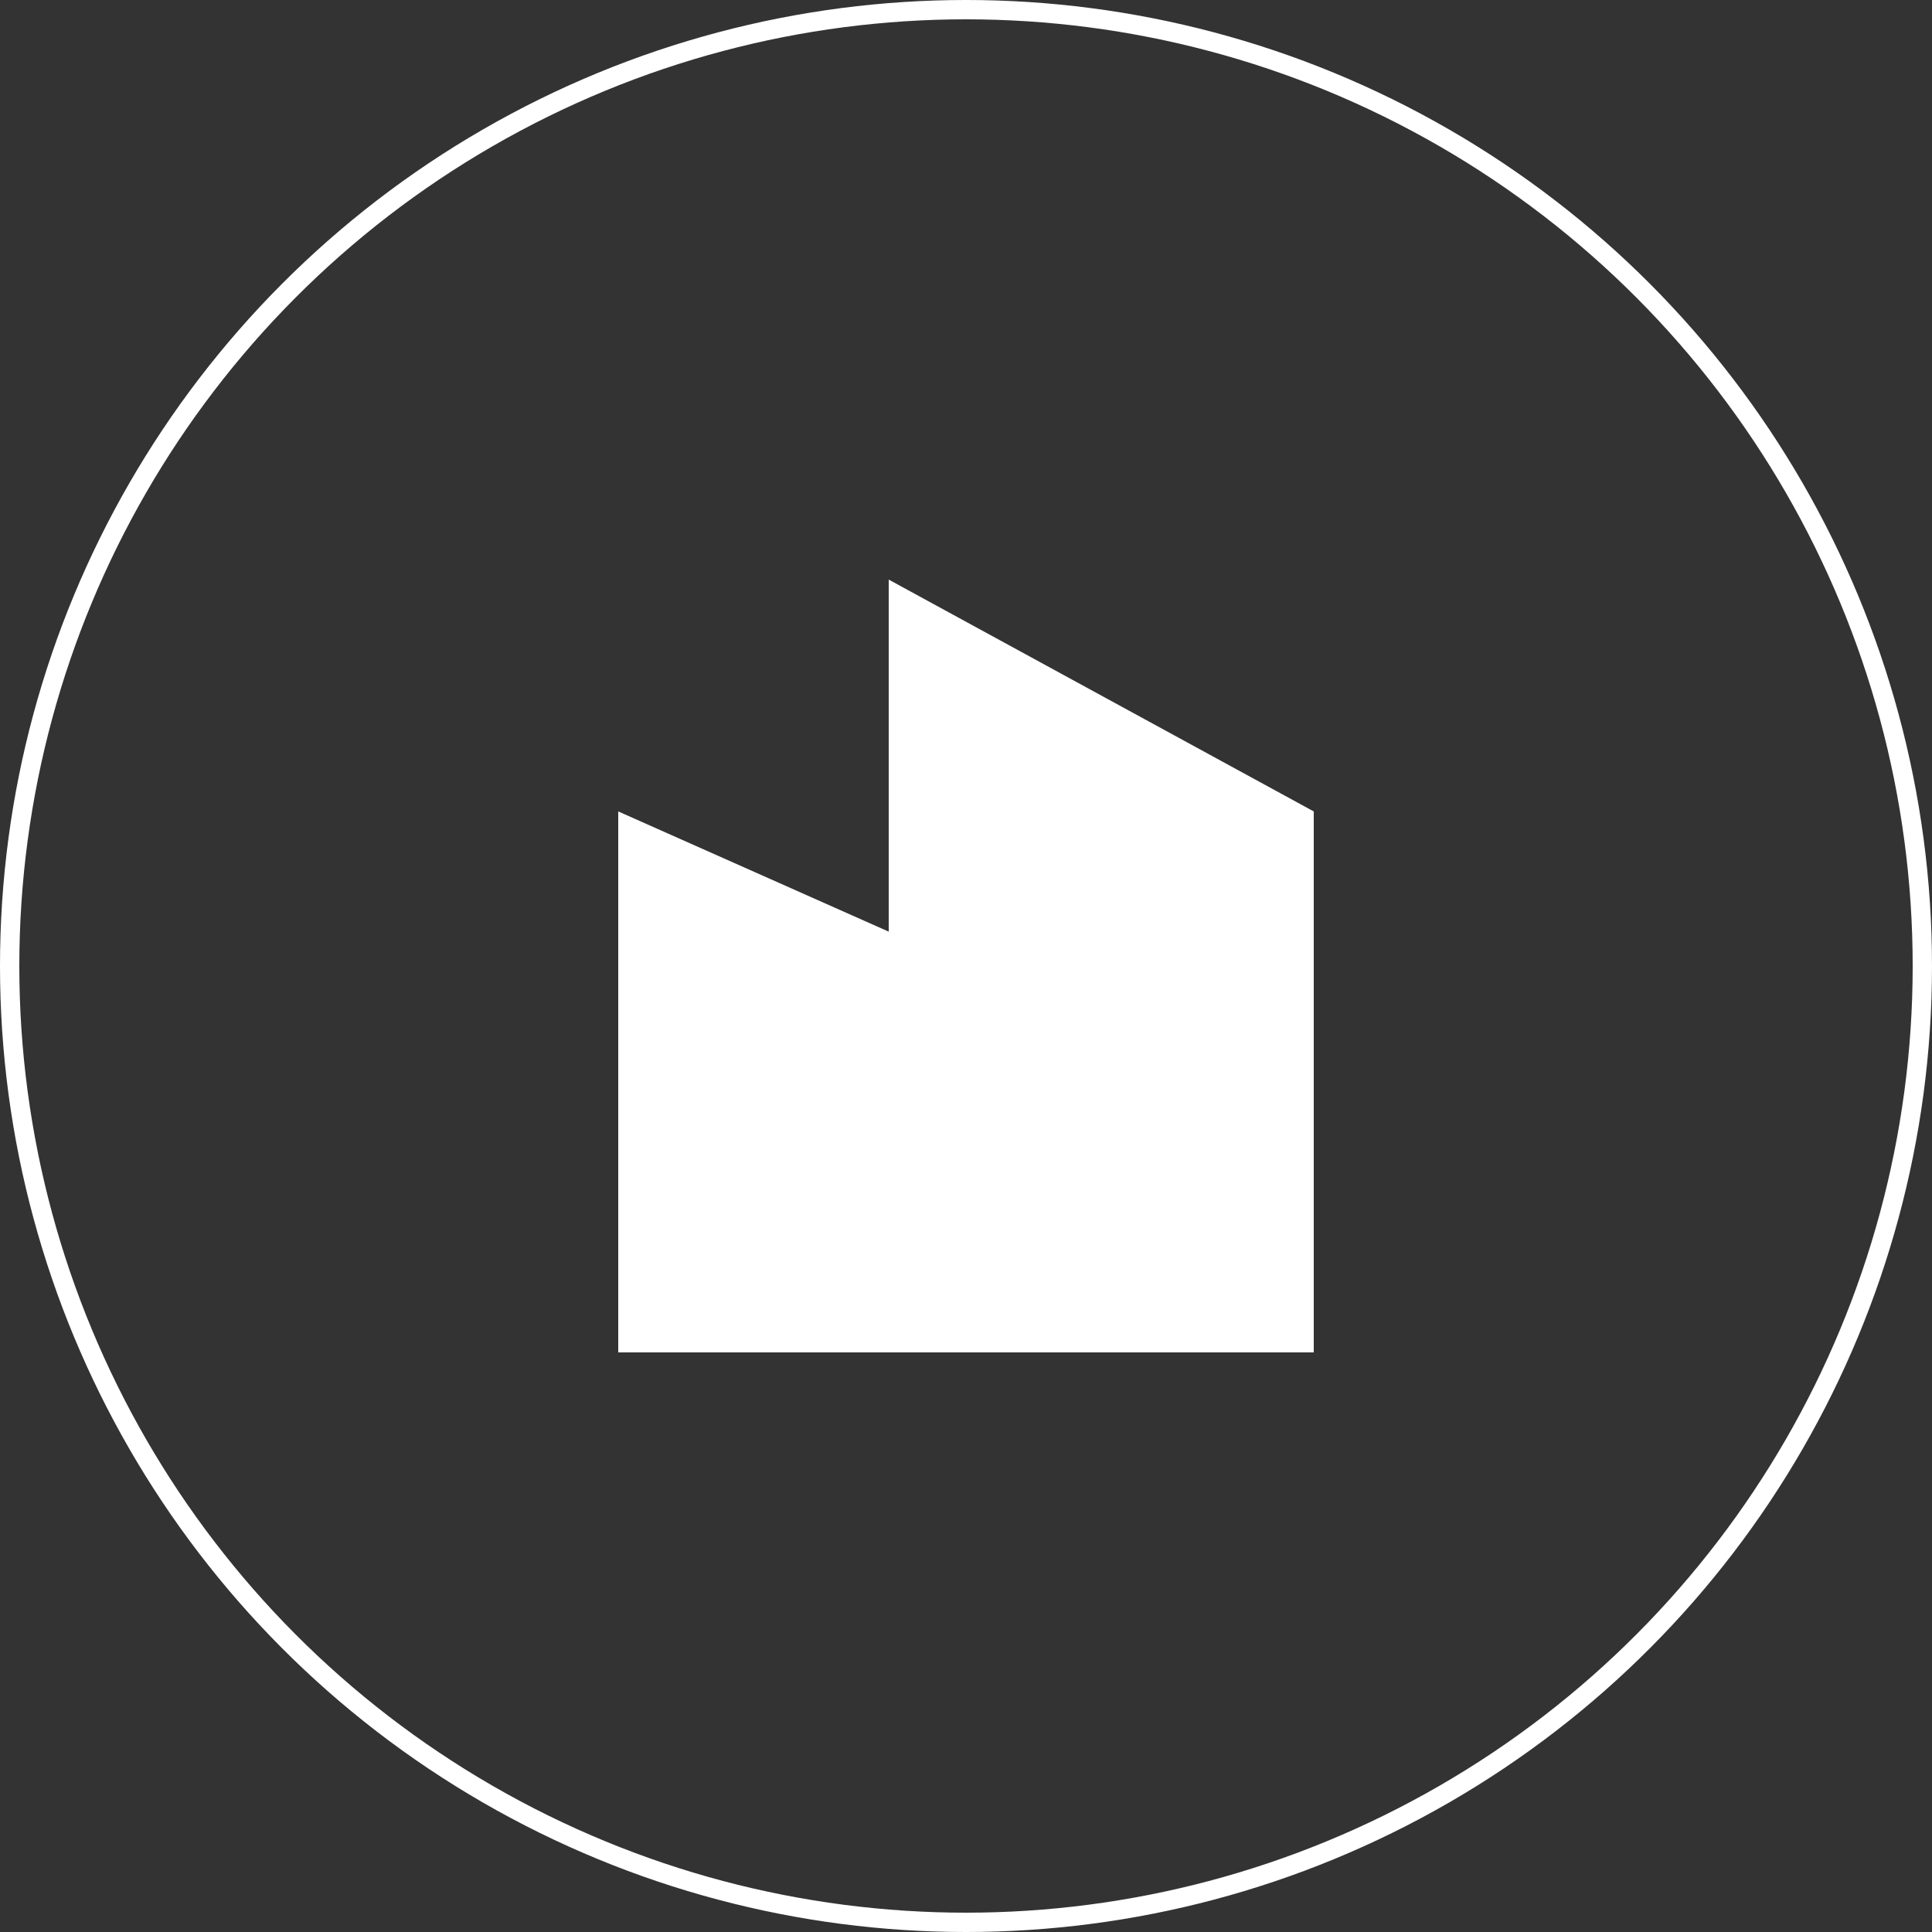
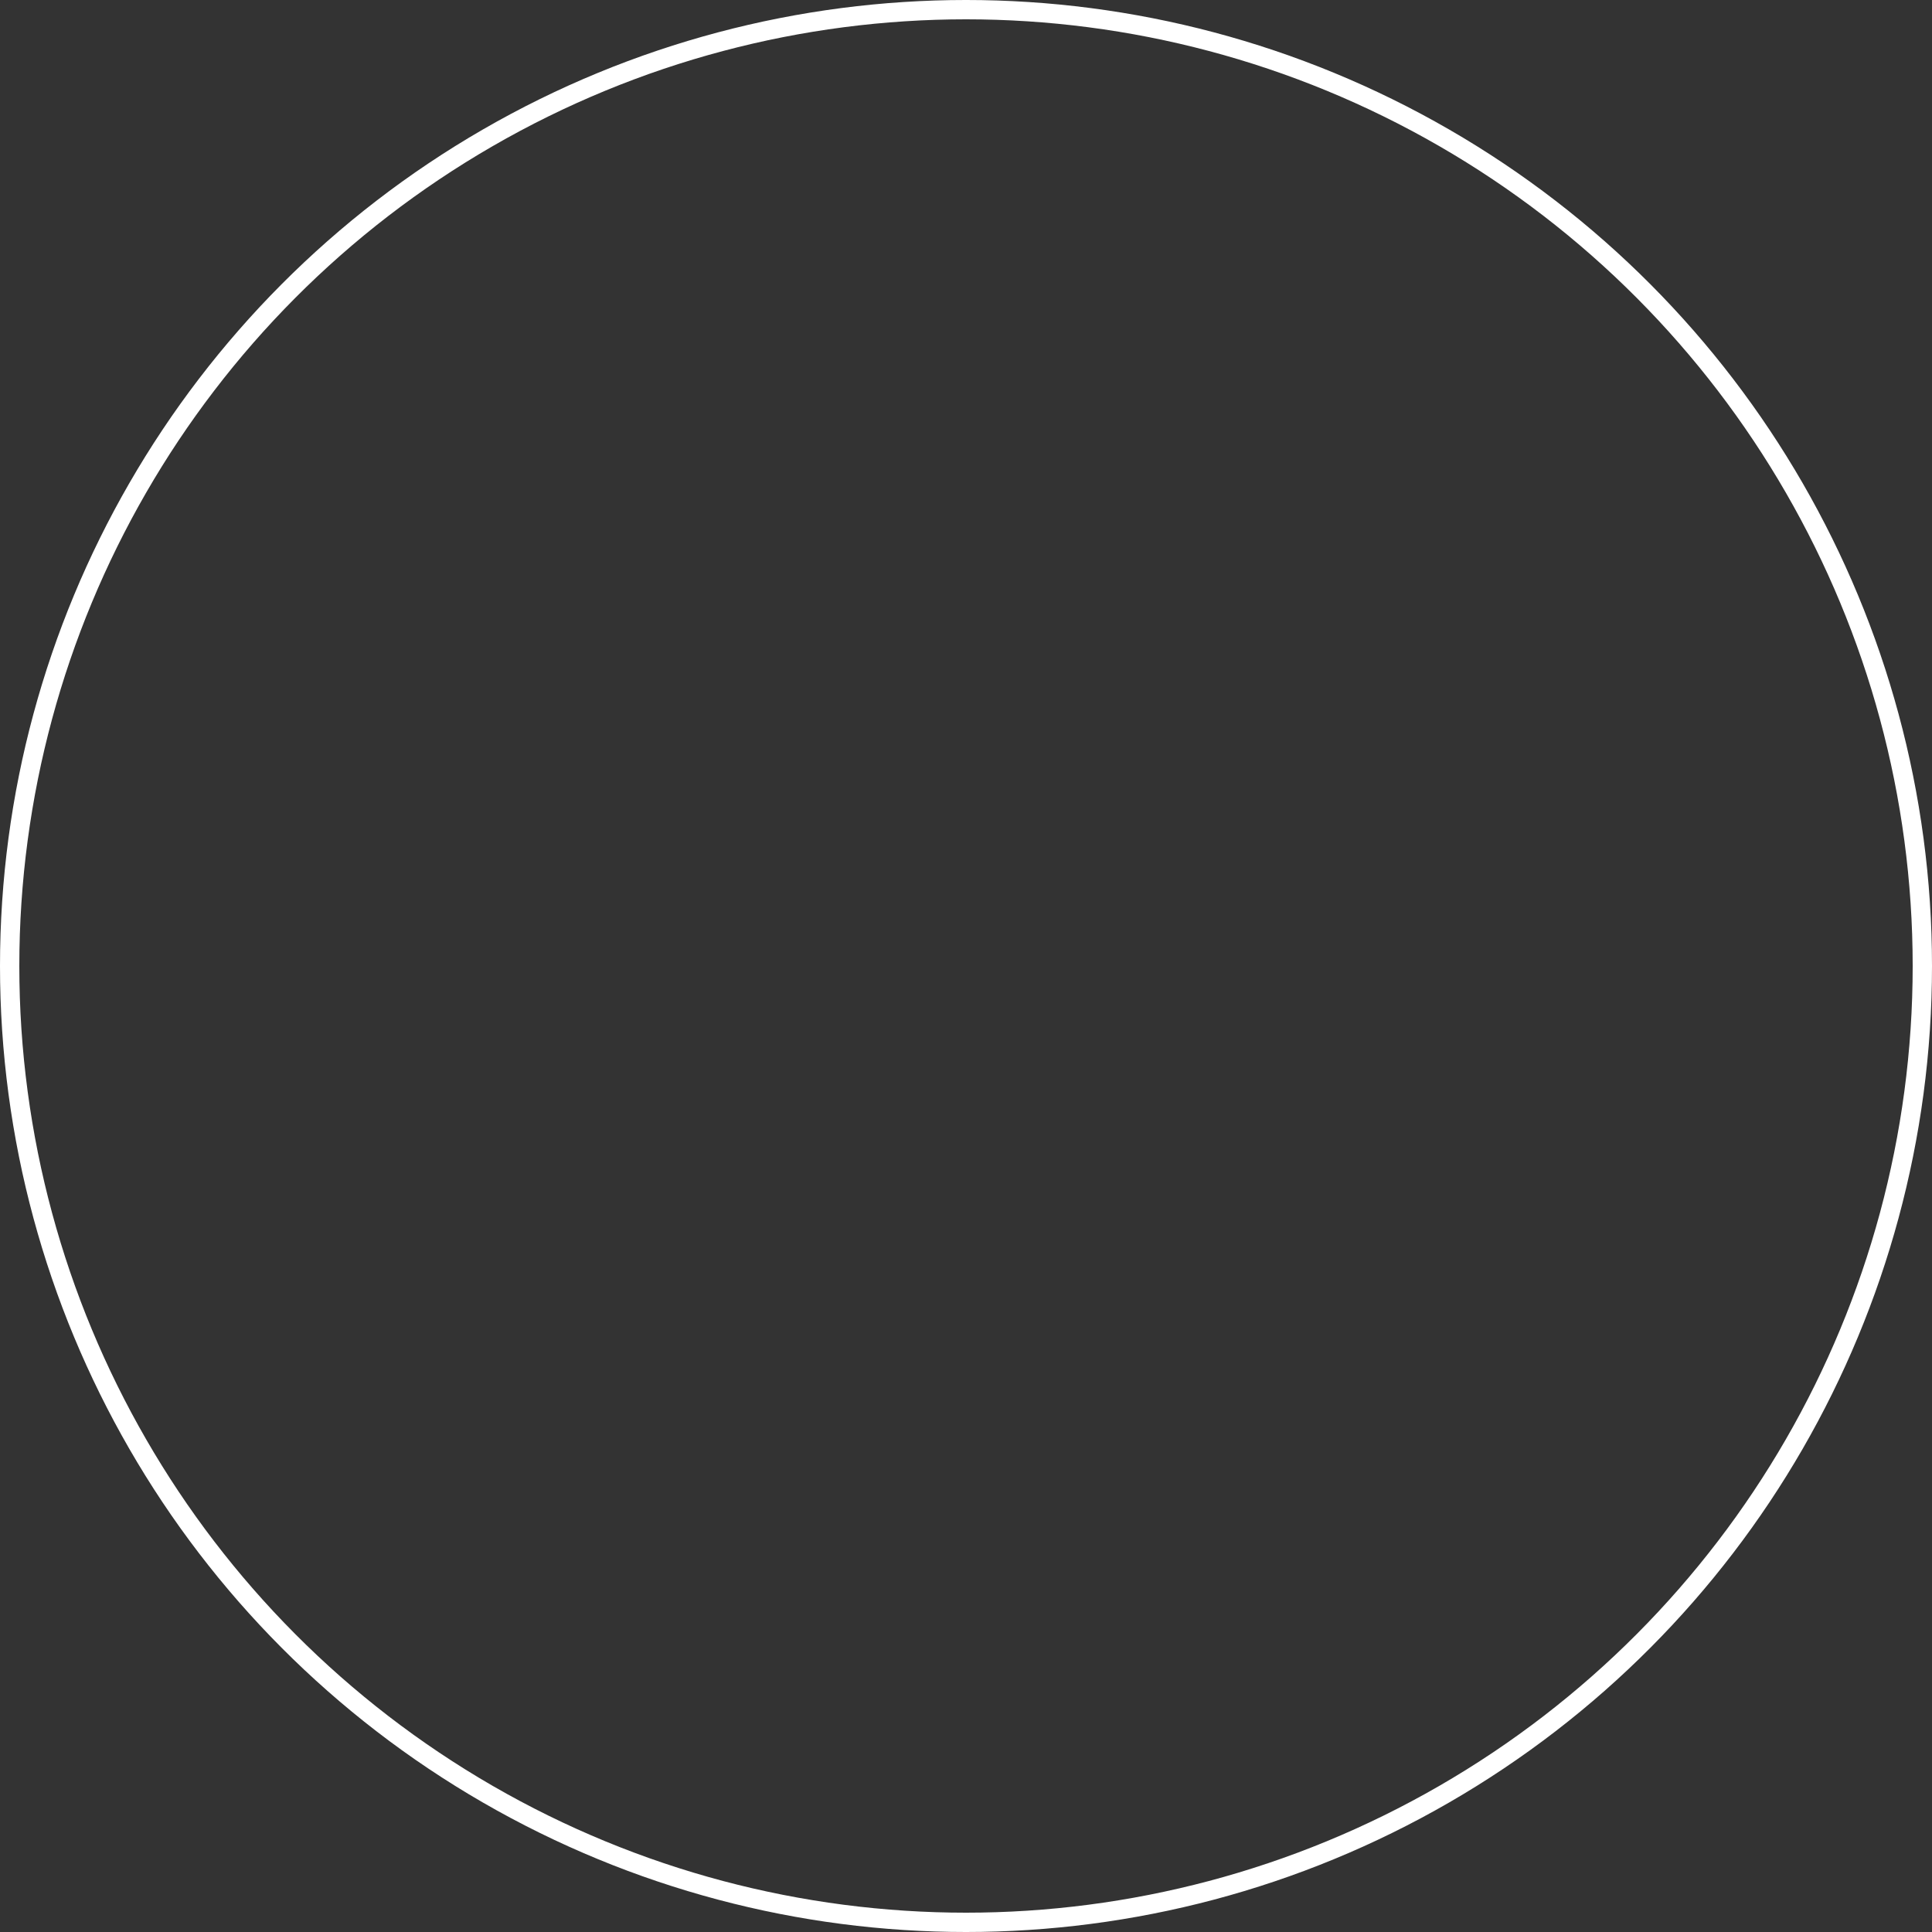
<svg xmlns="http://www.w3.org/2000/svg" width="100" height="100">
  <rect width="100%" height="100%" fill="#333333" stroke="none" />
  <g fill="none" fill-rule="evenodd">
    <path d="M26 26h48v48H26z" />
-     <path fill="#FFF" fill-rule="nonzero" d="M46 48.222V30l22 12v28H32V42z" />
    <circle stroke="#FFF" cx="50" cy="50" r="49.5" />
  </g>
</svg>